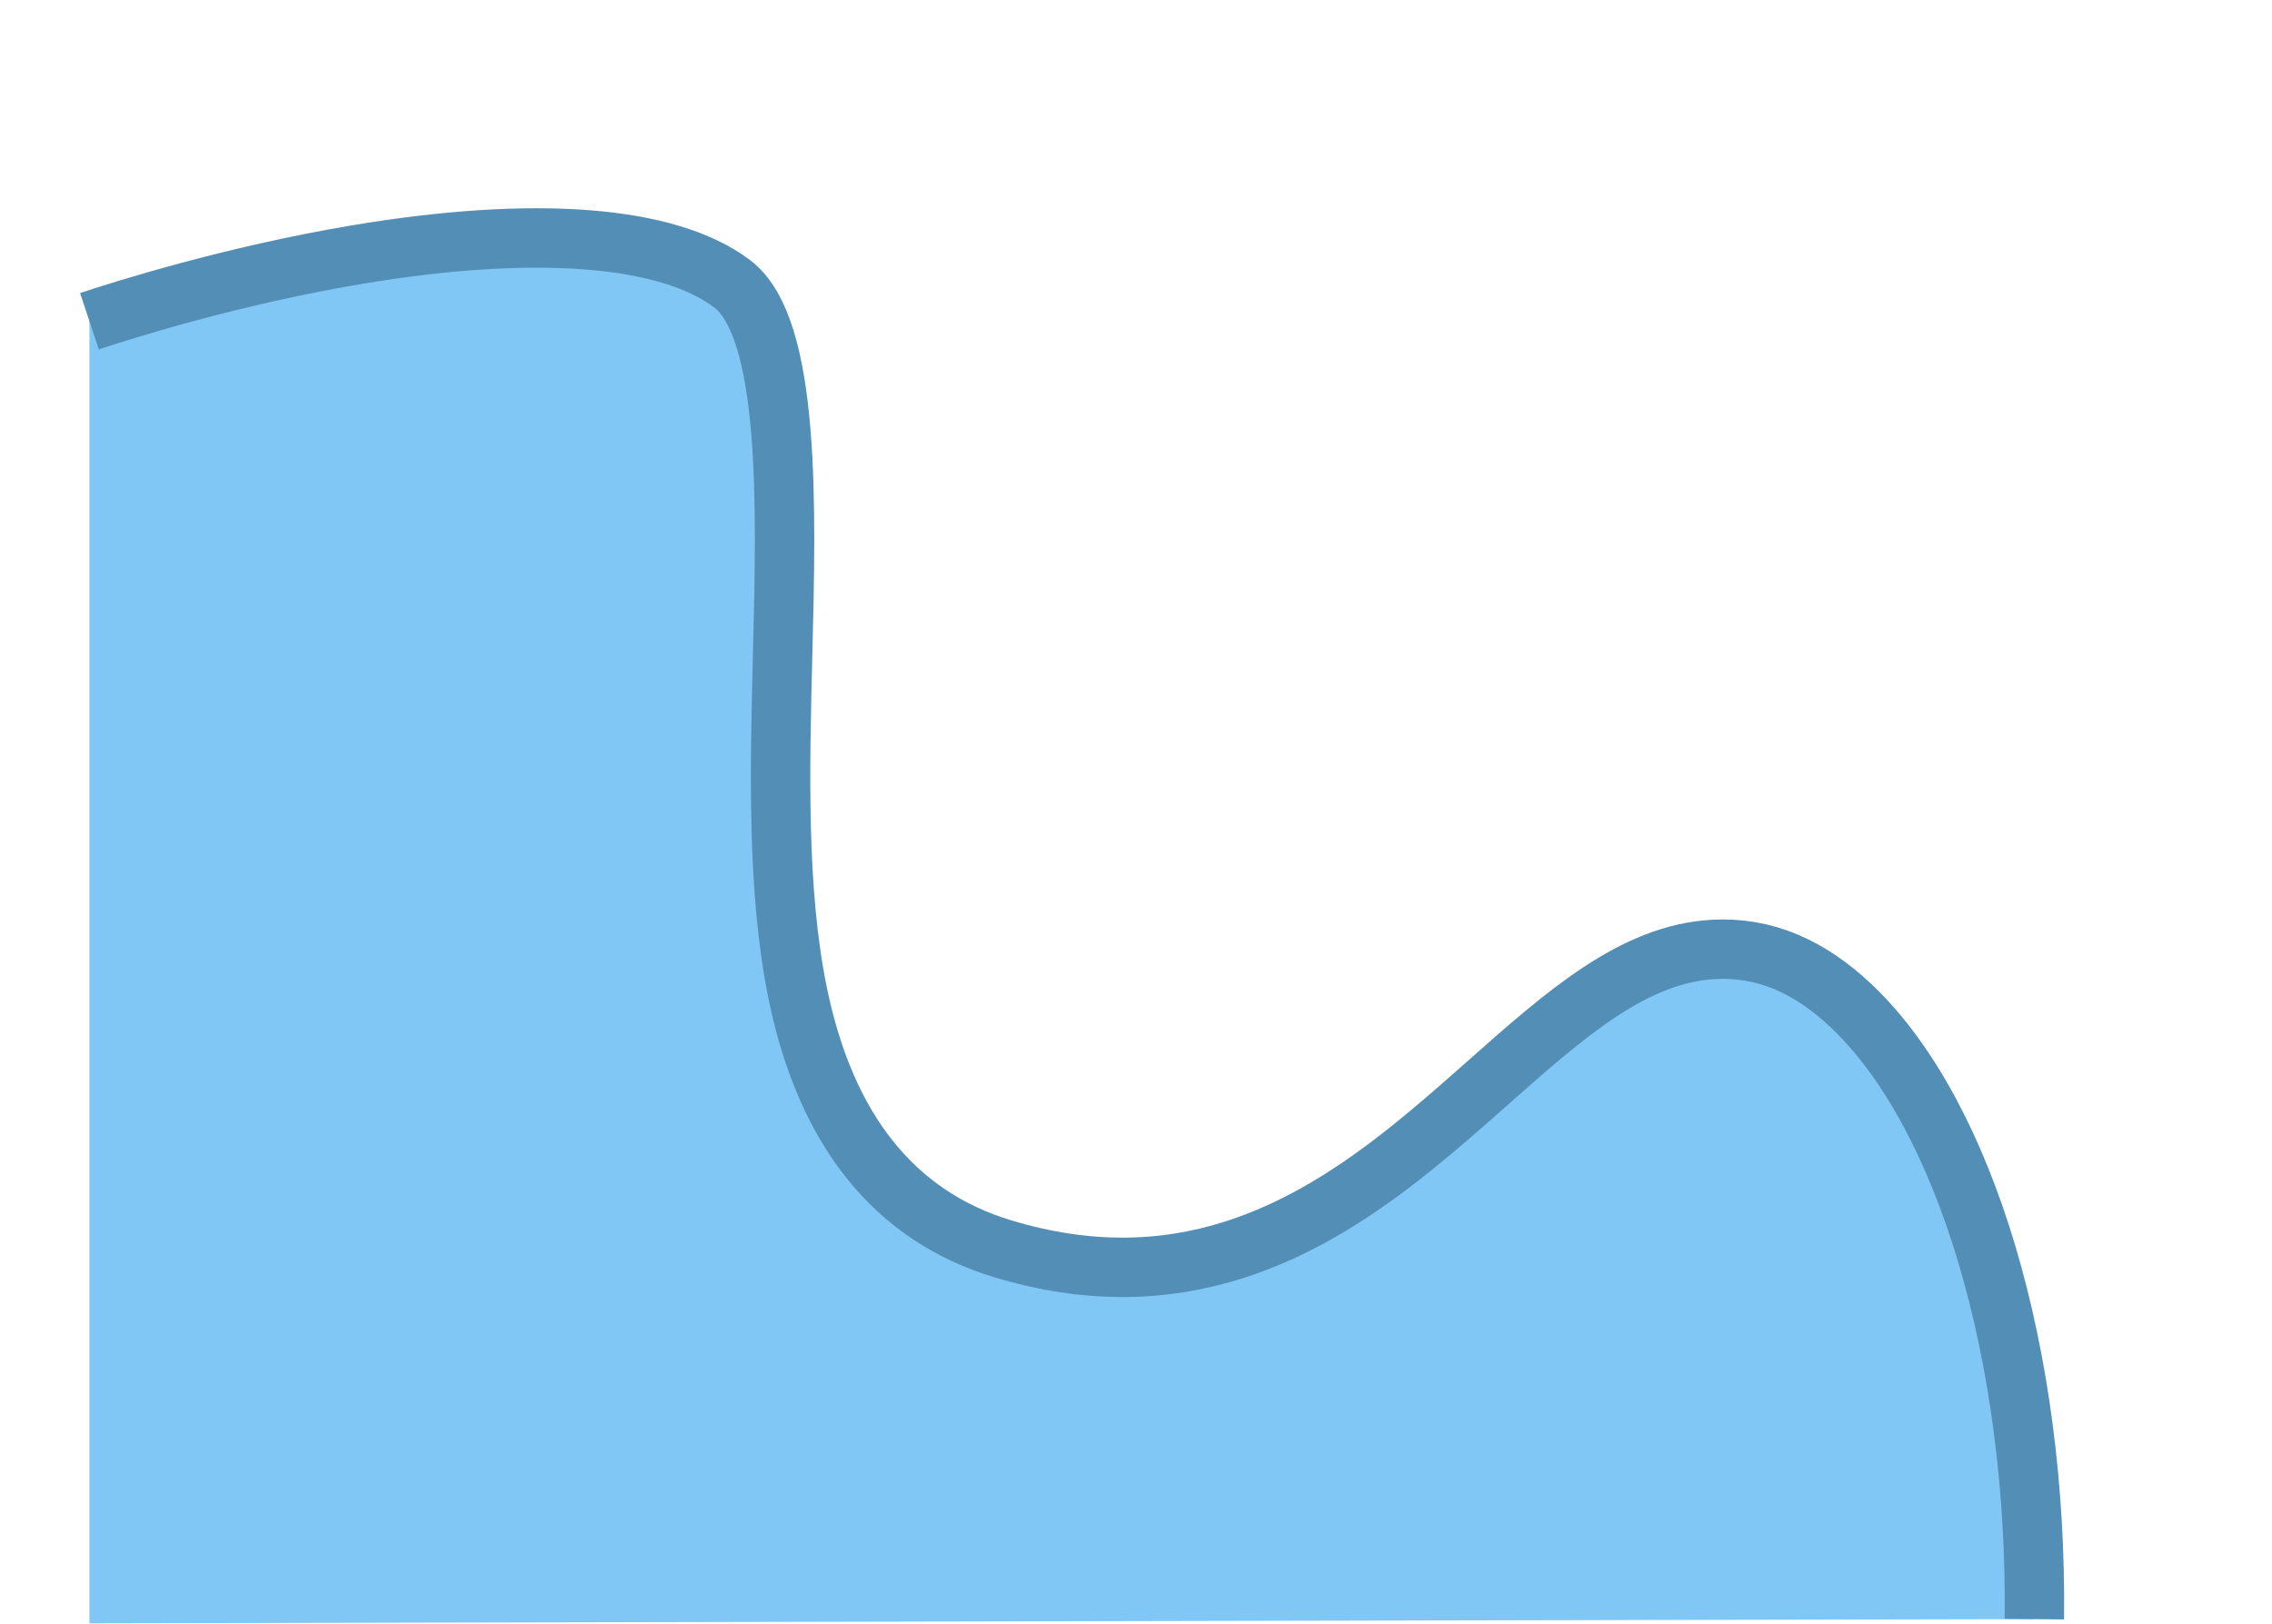
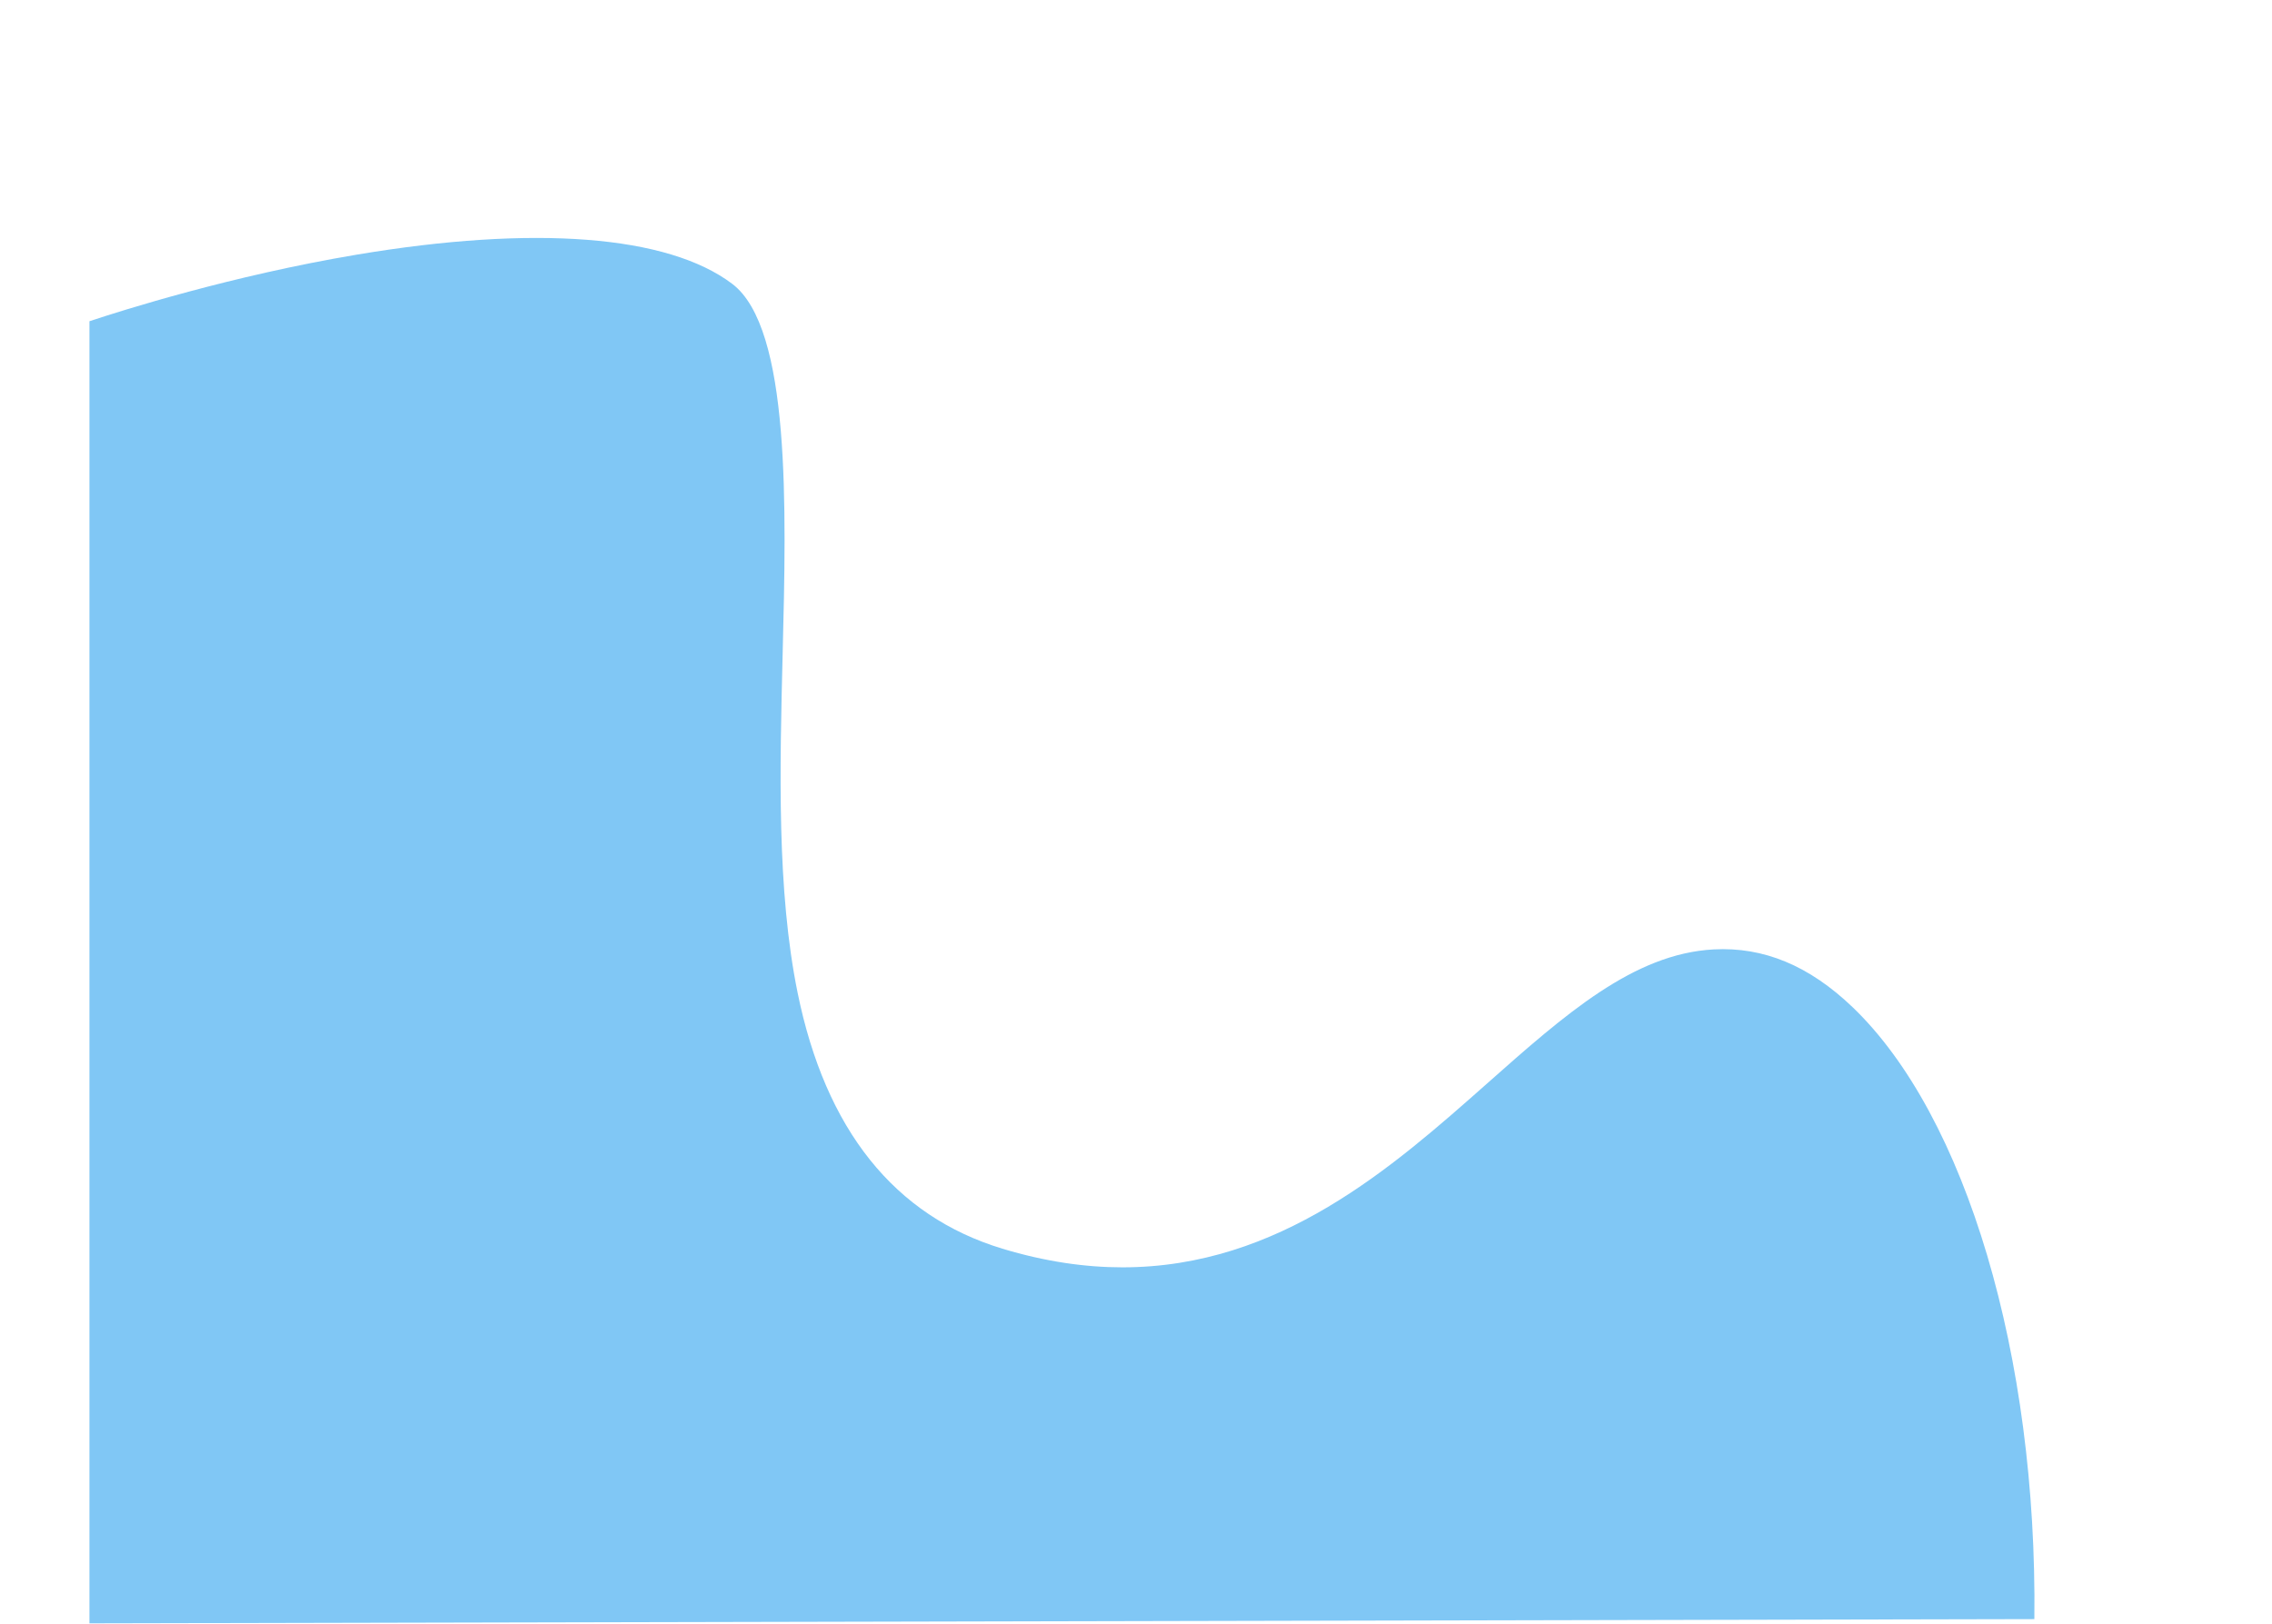
<svg xmlns="http://www.w3.org/2000/svg" id="GCER_202467657b174503d" data-name="GCER 2024" viewBox="0 0 382.54 273.25" aria-hidden="true" width="382px" height="273px">
  <defs>
    <linearGradient class="cerosgradient" data-cerosgradient="true" id="CerosGradient_ida0906358f" gradientUnits="userSpaceOnUse" x1="50%" y1="100%" x2="50%" y2="0%">
      <stop offset="0%" stop-color="#d1d1d1" />
      <stop offset="100%" stop-color="#d1d1d1" />
    </linearGradient>
    <linearGradient />
    <style>
      .cls-1-67657b174503d{
        fill: #80c7f5;
      }

      .cls-2-67657b174503d{
        fill: none;
        stroke: #528eb6;
        stroke-miterlimit: 10;
        stroke-width: 10px;
      }
    </style>
  </defs>
  <g id="river67657b174503d">
    <path class="cls-1-67657b174503d" d="M342.53,272.55c.5-44.3-11.51-84.74-30.6-103.03-7.31-7-14.97-10.19-23.42-9.73-13.47.74-24.93,10.88-38.2,22.64-15.87,14.05-34.89,30.88-61.3,30.89-6.3,0-13.02-.96-20.23-3.14-18.18-5.51-29.79-20.02-34.49-43.12-3.51-17.24-3-37.55-2.51-57.2.61-24.36,1.38-54.68-8.5-62.14-10.85-8.2-33.32-9.93-63.28-4.9-20.98,3.53-39.38,9.35-44.94,11.2v219.24" />
-     <path class="cls-2-67657b174503d" d="M342.53,272.55c.5-44.3-11.51-84.74-30.6-103.03-7.31-7-14.97-10.19-23.42-9.73-13.47.74-24.93,10.88-38.2,22.64-15.87,14.05-34.89,30.88-61.3,30.89-6.3,0-13.02-.96-20.23-3.14-18.18-5.51-29.79-20.02-34.49-43.12-3.51-17.24-3-37.55-2.51-57.2.61-24.36,1.38-54.68-8.5-62.14-10.85-8.2-33.32-9.93-63.28-4.9-20.98,3.53-39.38,9.35-44.94,11.2" />
  </g>
</svg>